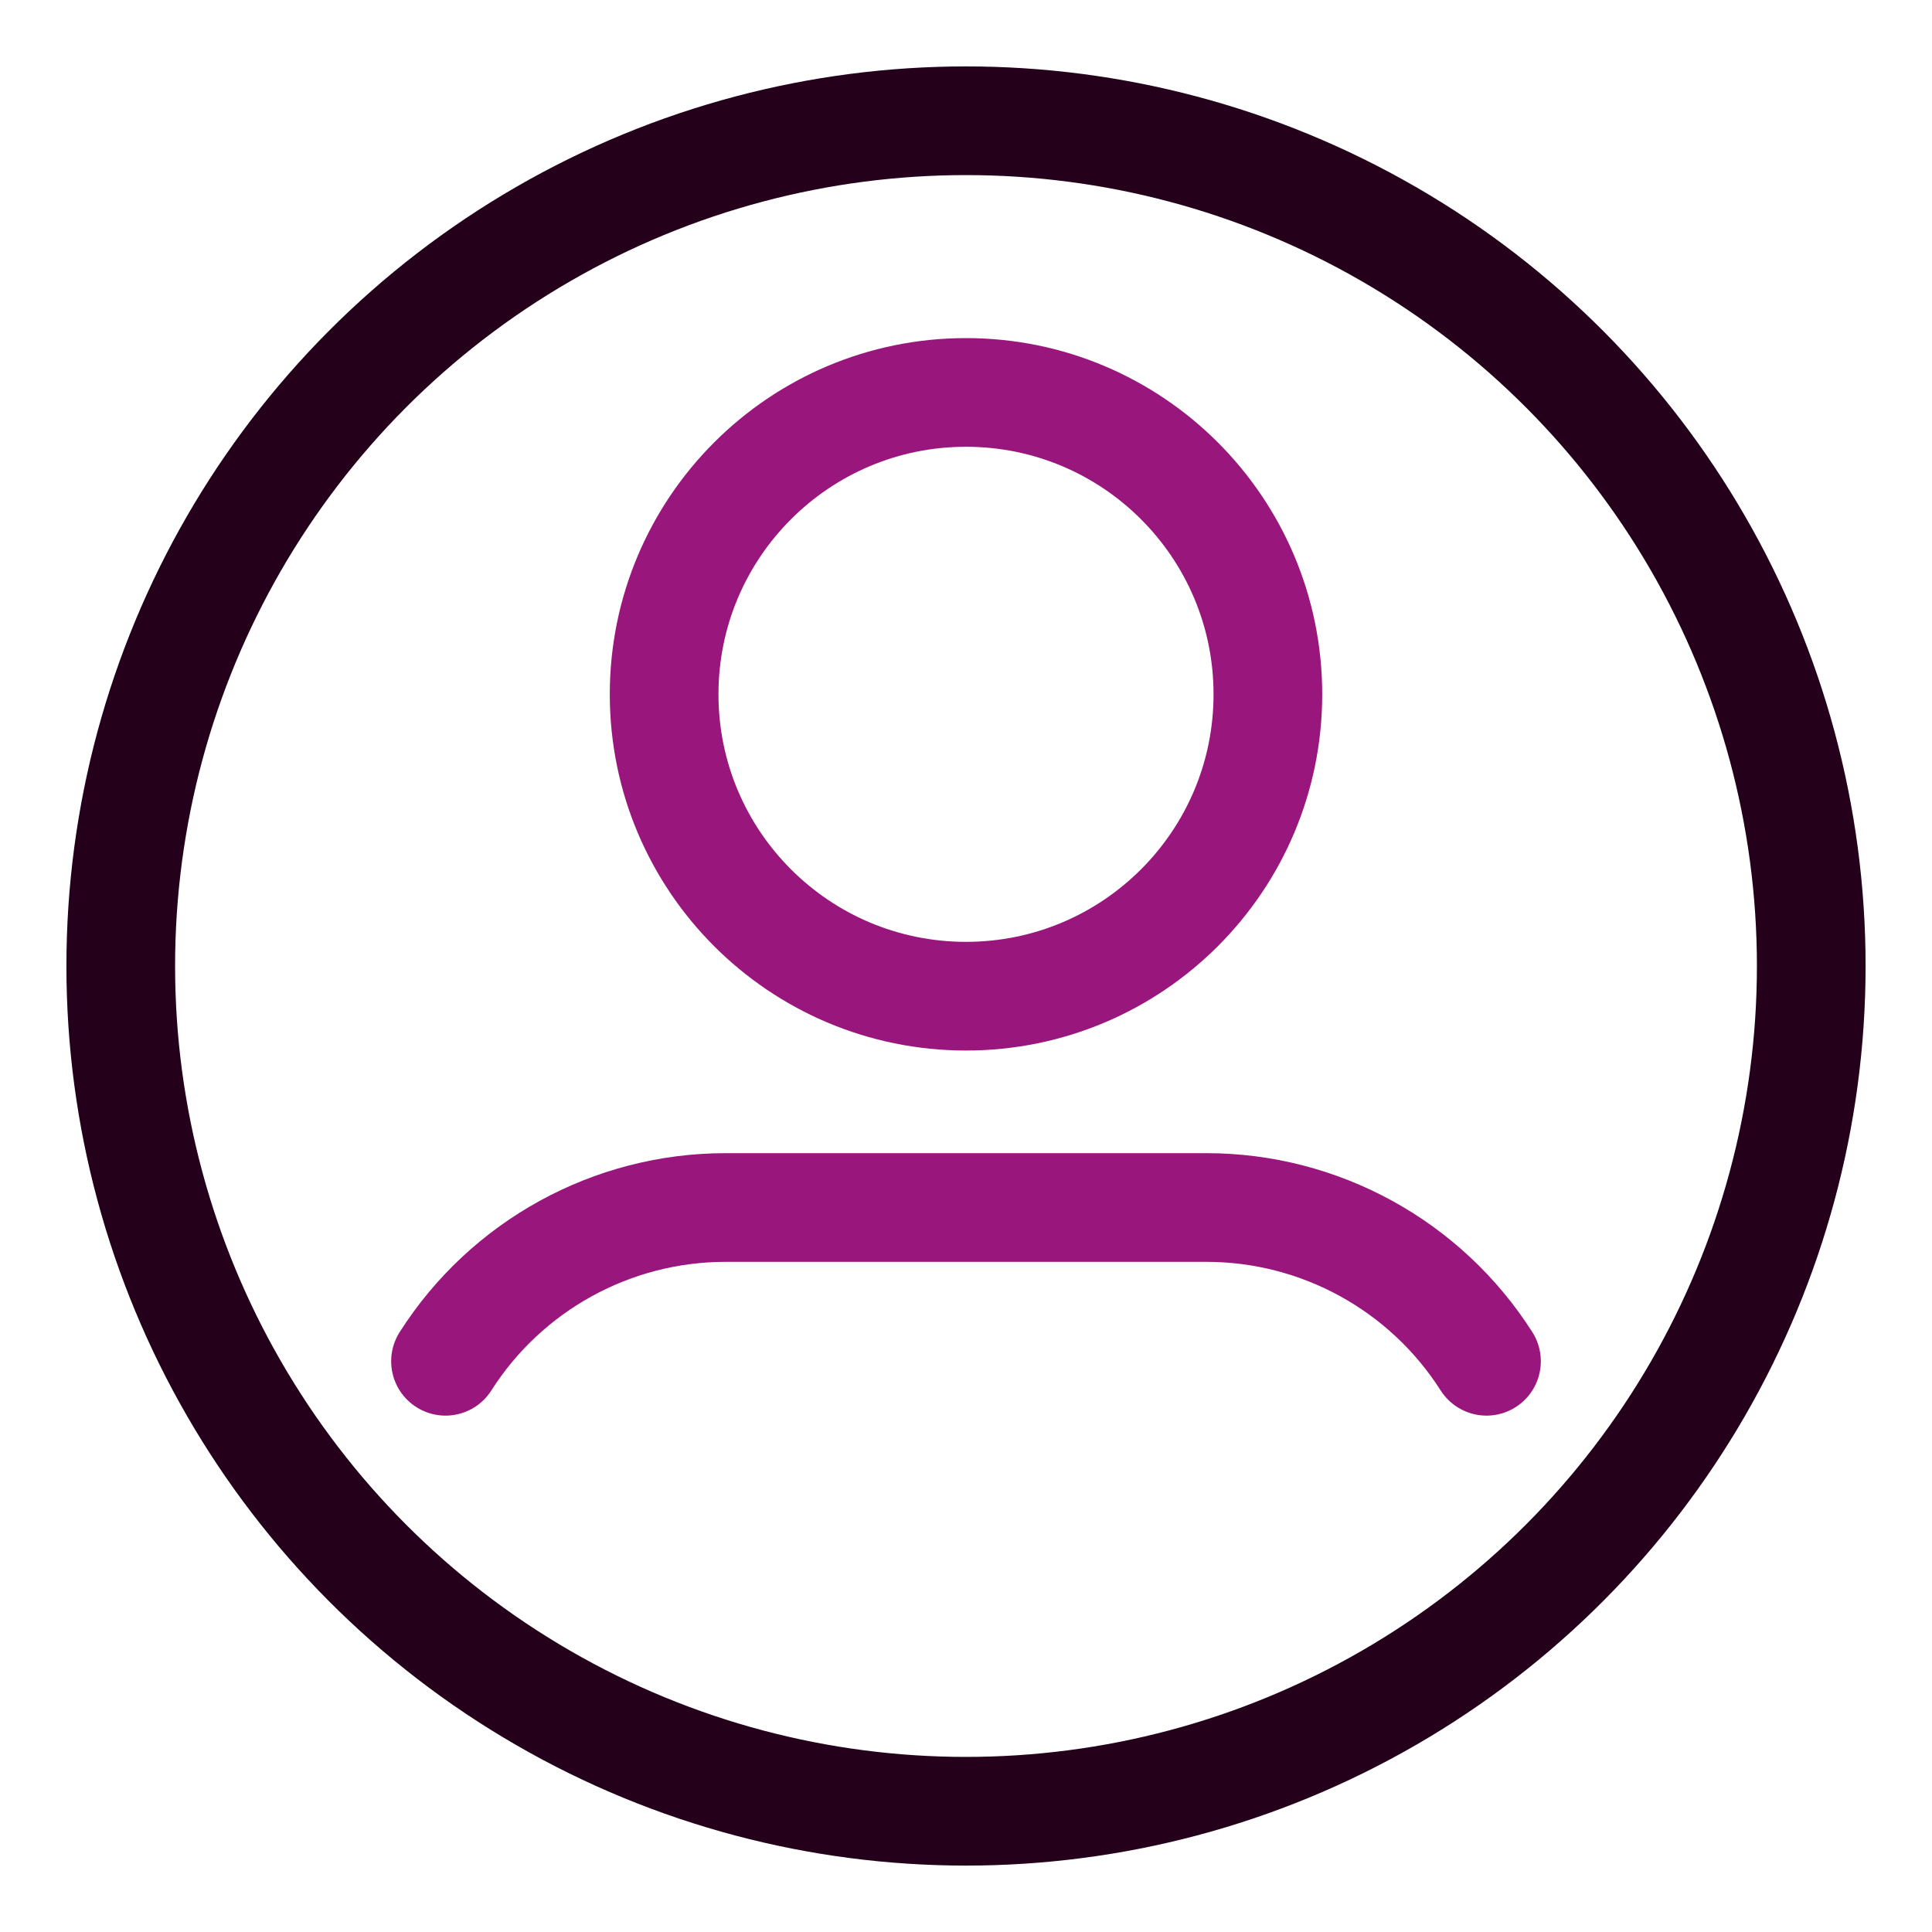
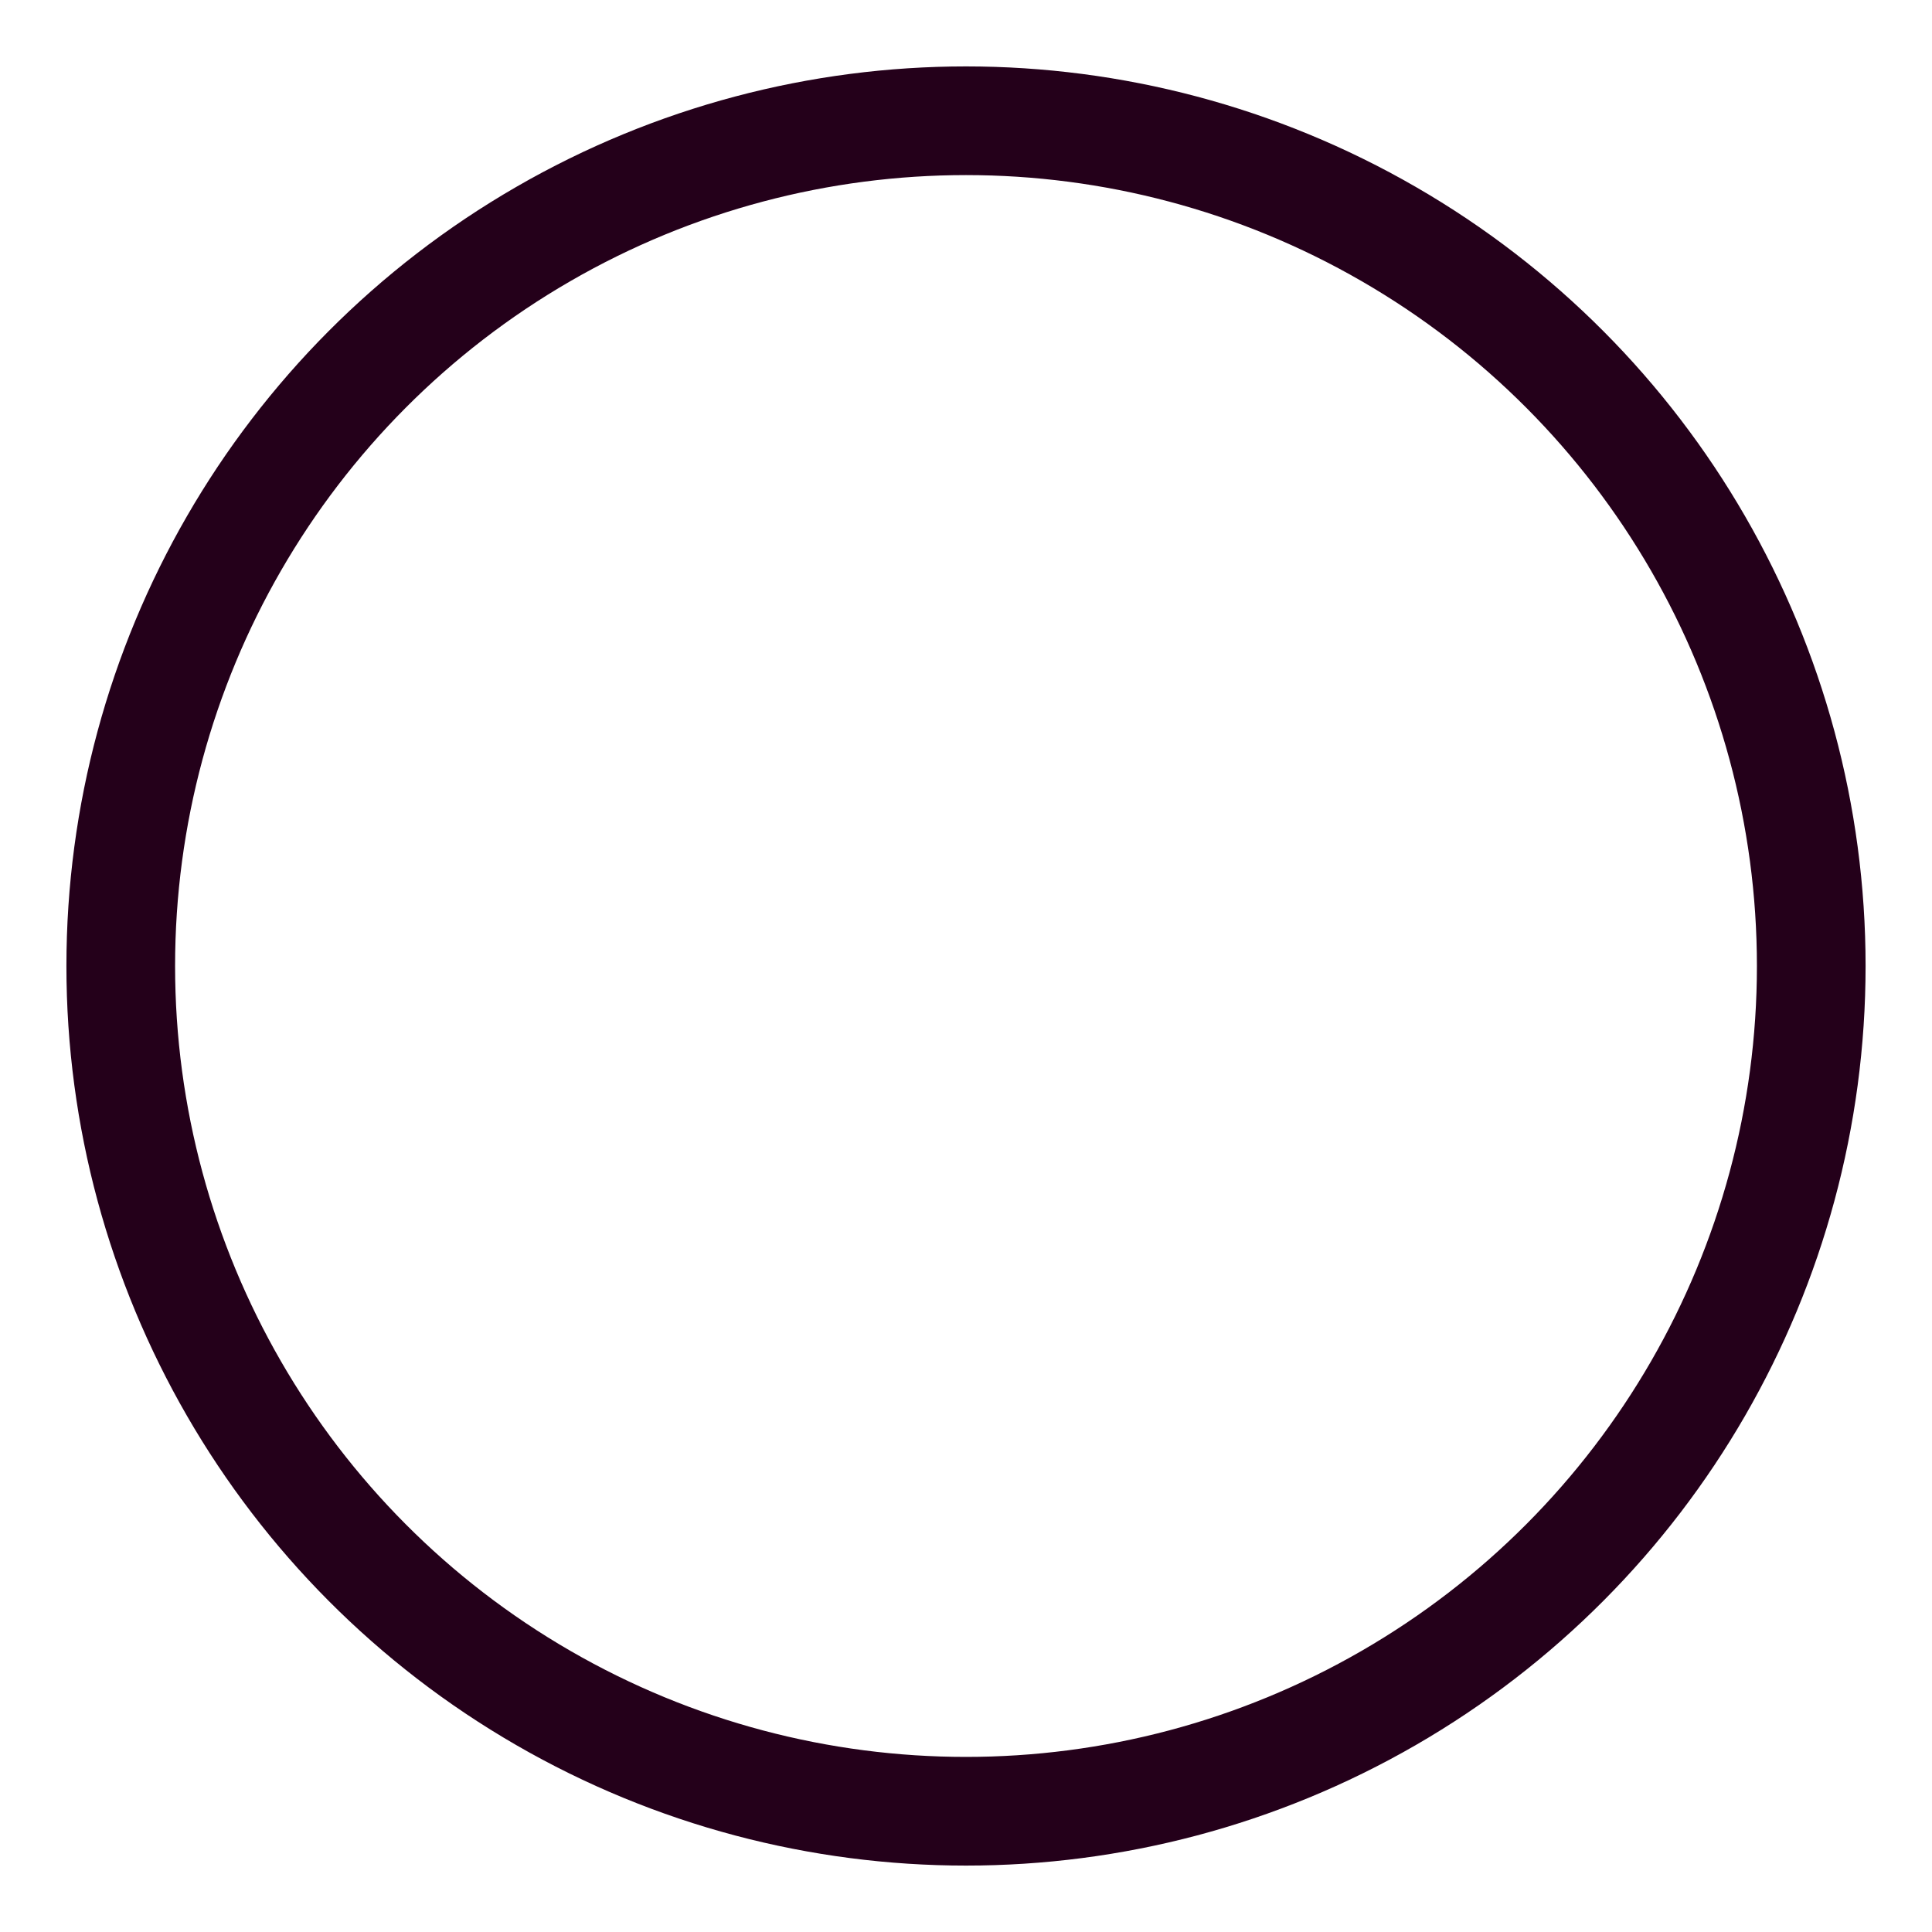
<svg xmlns="http://www.w3.org/2000/svg" width="32" height="32" viewBox="0 0 32 32" fill="none">
  <circle cx="16" cy="16" r="14" stroke="#24001A" stroke-width="1.8" stroke-linecap="round" stroke-linejoin="round" />
-   <path d="M21 11.5C21 14.261 18.761 16.5 16 16.5C13.239 16.5 11 14.261 11 11.5C11 8.739 13.239 6.5 16 6.5C18.761 6.5 21 8.739 21 11.5Z" stroke="#99167C" stroke-width="1.8" stroke-linecap="round" stroke-linejoin="round" />
-   <path d="M24.621 22.547C23.611 20.961 21.861 20 19.981 20H12.019C10.139 20 8.389 20.961 7.379 22.547" stroke="#99167C" stroke-width="1.8" stroke-linecap="round" stroke-linejoin="round" />
</svg>